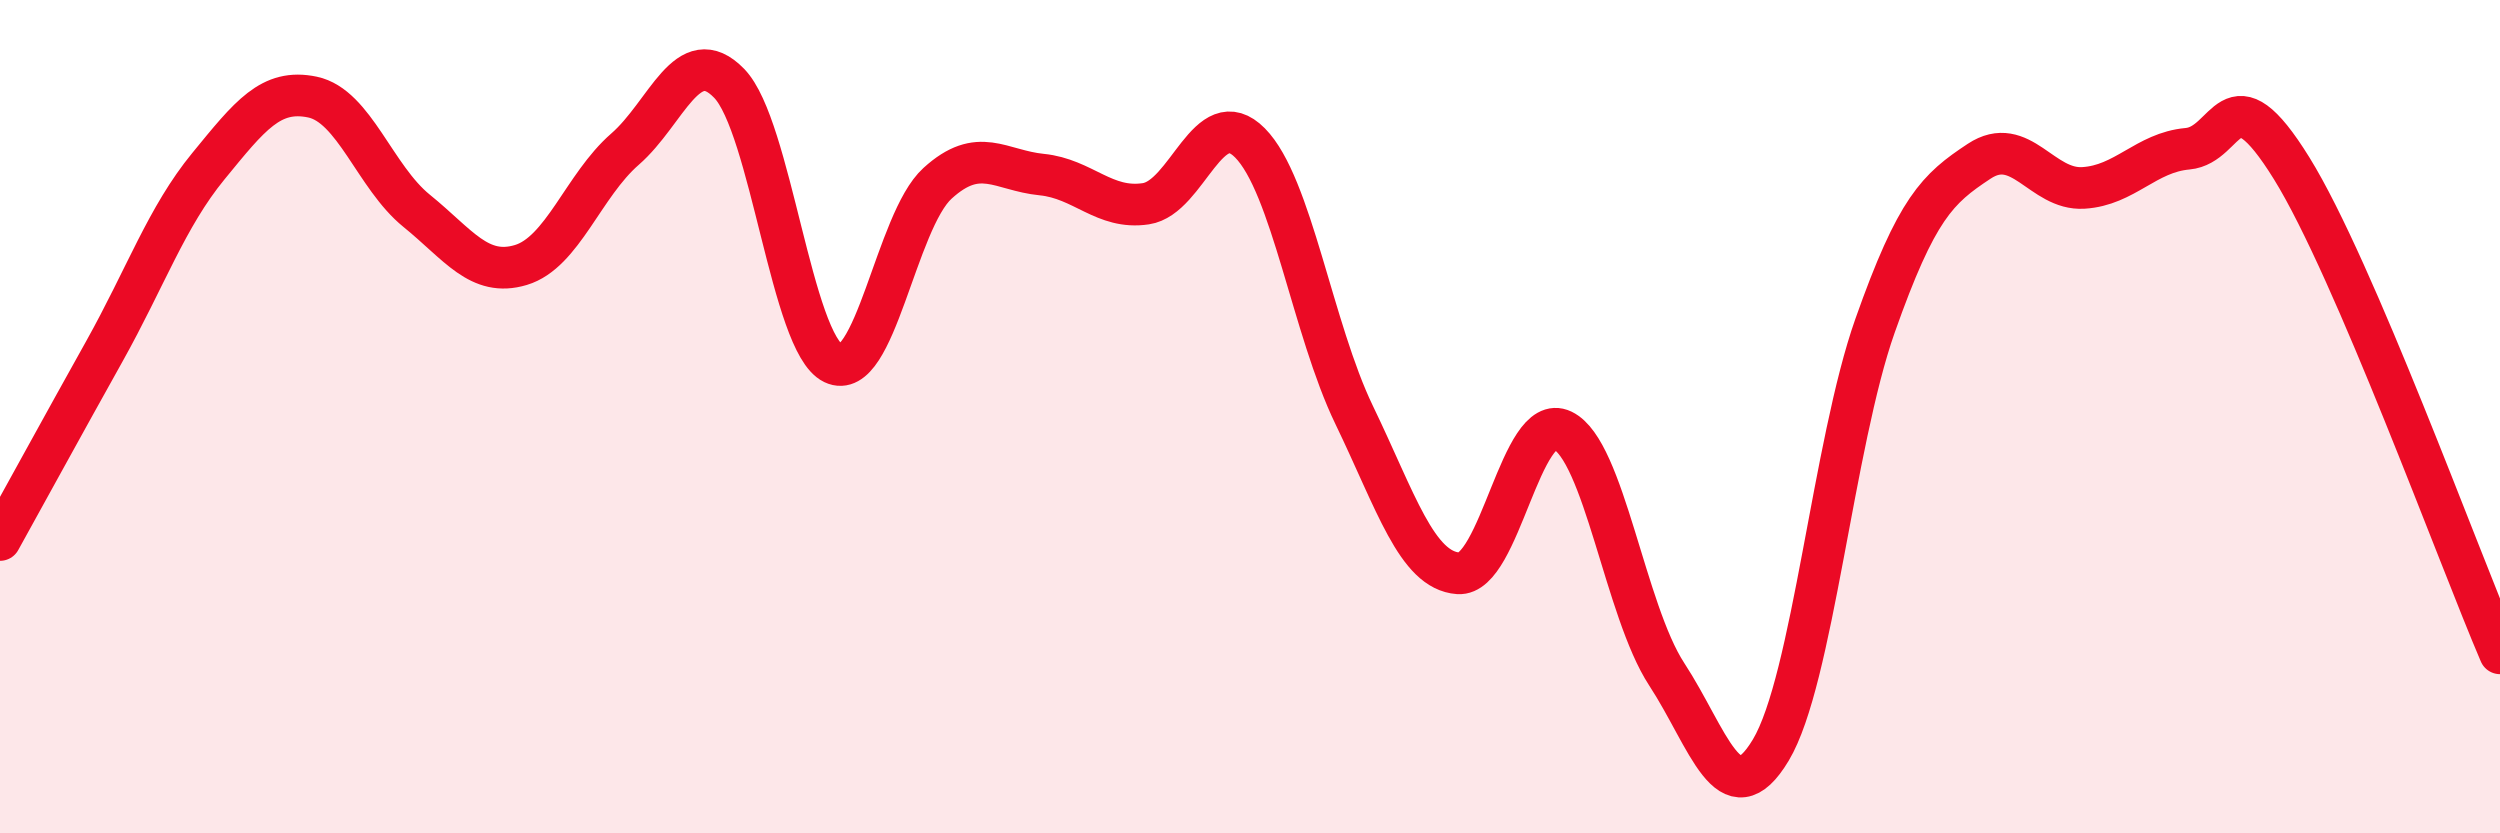
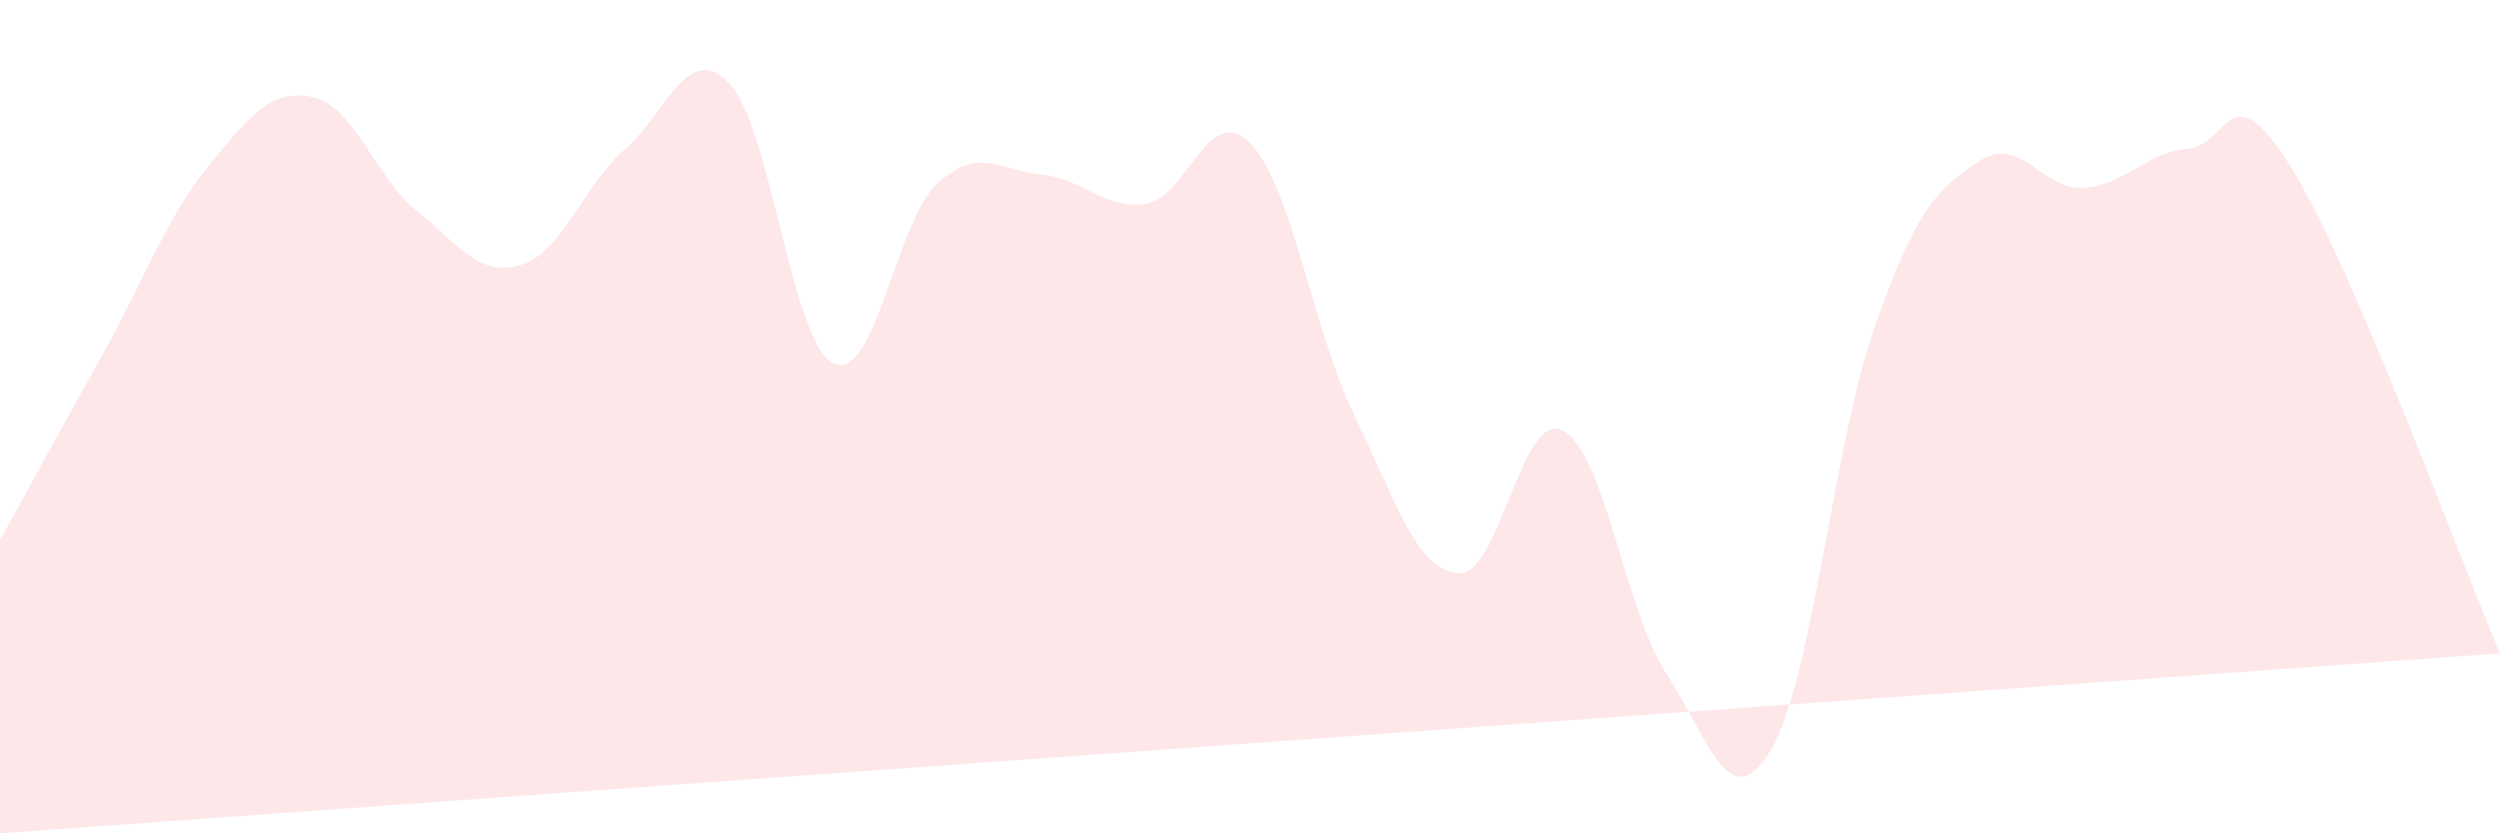
<svg xmlns="http://www.w3.org/2000/svg" width="60" height="20" viewBox="0 0 60 20">
-   <path d="M 0,12.96 C 0.5,12.06 1.5,10.23 2.5,8.44 C 3.5,6.65 4,5.21 5,3.99 C 6,2.77 6.5,2.12 7.5,2.33 C 8.5,2.54 9,4.25 10,5.06 C 11,5.87 11.5,6.66 12.5,6.36 C 13.5,6.06 14,4.45 15,3.58 C 16,2.71 16.5,0.97 17.5,2 C 18.5,3.03 19,8.24 20,8.72 C 21,9.2 21.5,5.31 22.5,4.4 C 23.5,3.49 24,4.09 25,4.19 C 26,4.29 26.5,5.04 27.5,4.89 C 28.5,4.74 29,2.42 30,3.43 C 31,4.44 31.5,7.89 32.5,9.96 C 33.5,12.03 34,13.69 35,13.76 C 36,13.83 36.5,9.85 37.5,10.33 C 38.5,10.81 39,14.65 40,16.18 C 41,17.71 41.5,19.67 42.5,18 C 43.5,16.33 44,10.65 45,7.82 C 46,4.99 46.5,4.53 47.5,3.87 C 48.5,3.21 49,4.57 50,4.51 C 51,4.45 51.5,3.66 52.5,3.57 C 53.5,3.48 53.5,1.62 55,4.04 C 56.5,6.46 59,13.35 60,15.68L60 20L0 20Z" fill="#EB0A25" opacity="0.1" stroke-linecap="round" stroke-linejoin="round" />
-   <path d="M 0,12.96 C 0.5,12.06 1.5,10.23 2.5,8.44 C 3.5,6.65 4,5.21 5,3.99 C 6,2.77 6.5,2.12 7.5,2.33 C 8.5,2.54 9,4.25 10,5.06 C 11,5.87 11.5,6.66 12.5,6.36 C 13.5,6.06 14,4.45 15,3.58 C 16,2.71 16.5,0.97 17.5,2 C 18.5,3.03 19,8.24 20,8.72 C 21,9.2 21.5,5.31 22.5,4.4 C 23.5,3.49 24,4.09 25,4.19 C 26,4.29 26.5,5.04 27.5,4.89 C 28.5,4.74 29,2.42 30,3.43 C 31,4.44 31.5,7.89 32.5,9.96 C 33.5,12.03 34,13.69 35,13.76 C 36,13.83 36.5,9.85 37.5,10.33 C 38.5,10.81 39,14.65 40,16.18 C 41,17.71 41.5,19.67 42.5,18 C 43.5,16.33 44,10.65 45,7.82 C 46,4.99 46.5,4.53 47.5,3.87 C 48.5,3.21 49,4.57 50,4.51 C 51,4.45 51.5,3.66 52.5,3.57 C 53.5,3.48 53.5,1.62 55,4.04 C 56.5,6.46 59,13.35 60,15.68" stroke="#EB0A25" stroke-width="1" fill="none" stroke-linecap="round" stroke-linejoin="round" />
+   <path d="M 0,12.96 C 0.5,12.06 1.5,10.23 2.5,8.44 C 3.5,6.65 4,5.21 5,3.99 C 6,2.77 6.5,2.12 7.5,2.33 C 8.5,2.54 9,4.25 10,5.06 C 11,5.87 11.5,6.66 12.5,6.36 C 13.5,6.06 14,4.45 15,3.58 C 16,2.71 16.5,0.97 17.5,2 C 18.5,3.03 19,8.24 20,8.72 C 21,9.2 21.5,5.31 22.5,4.4 C 23.5,3.49 24,4.09 25,4.19 C 26,4.29 26.5,5.04 27.5,4.89 C 28.5,4.74 29,2.42 30,3.43 C 31,4.44 31.5,7.89 32.5,9.96 C 33.5,12.03 34,13.69 35,13.76 C 36,13.83 36.5,9.85 37.5,10.33 C 38.5,10.81 39,14.65 40,16.18 C 41,17.71 41.5,19.67 42.5,18 C 43.5,16.33 44,10.65 45,7.82 C 46,4.99 46.5,4.53 47.5,3.87 C 48.5,3.21 49,4.57 50,4.51 C 51,4.45 51.5,3.66 52.5,3.57 C 53.5,3.48 53.5,1.62 55,4.04 C 56.5,6.46 59,13.35 60,15.68L0 20Z" fill="#EB0A25" opacity="0.1" stroke-linecap="round" stroke-linejoin="round" />
</svg>